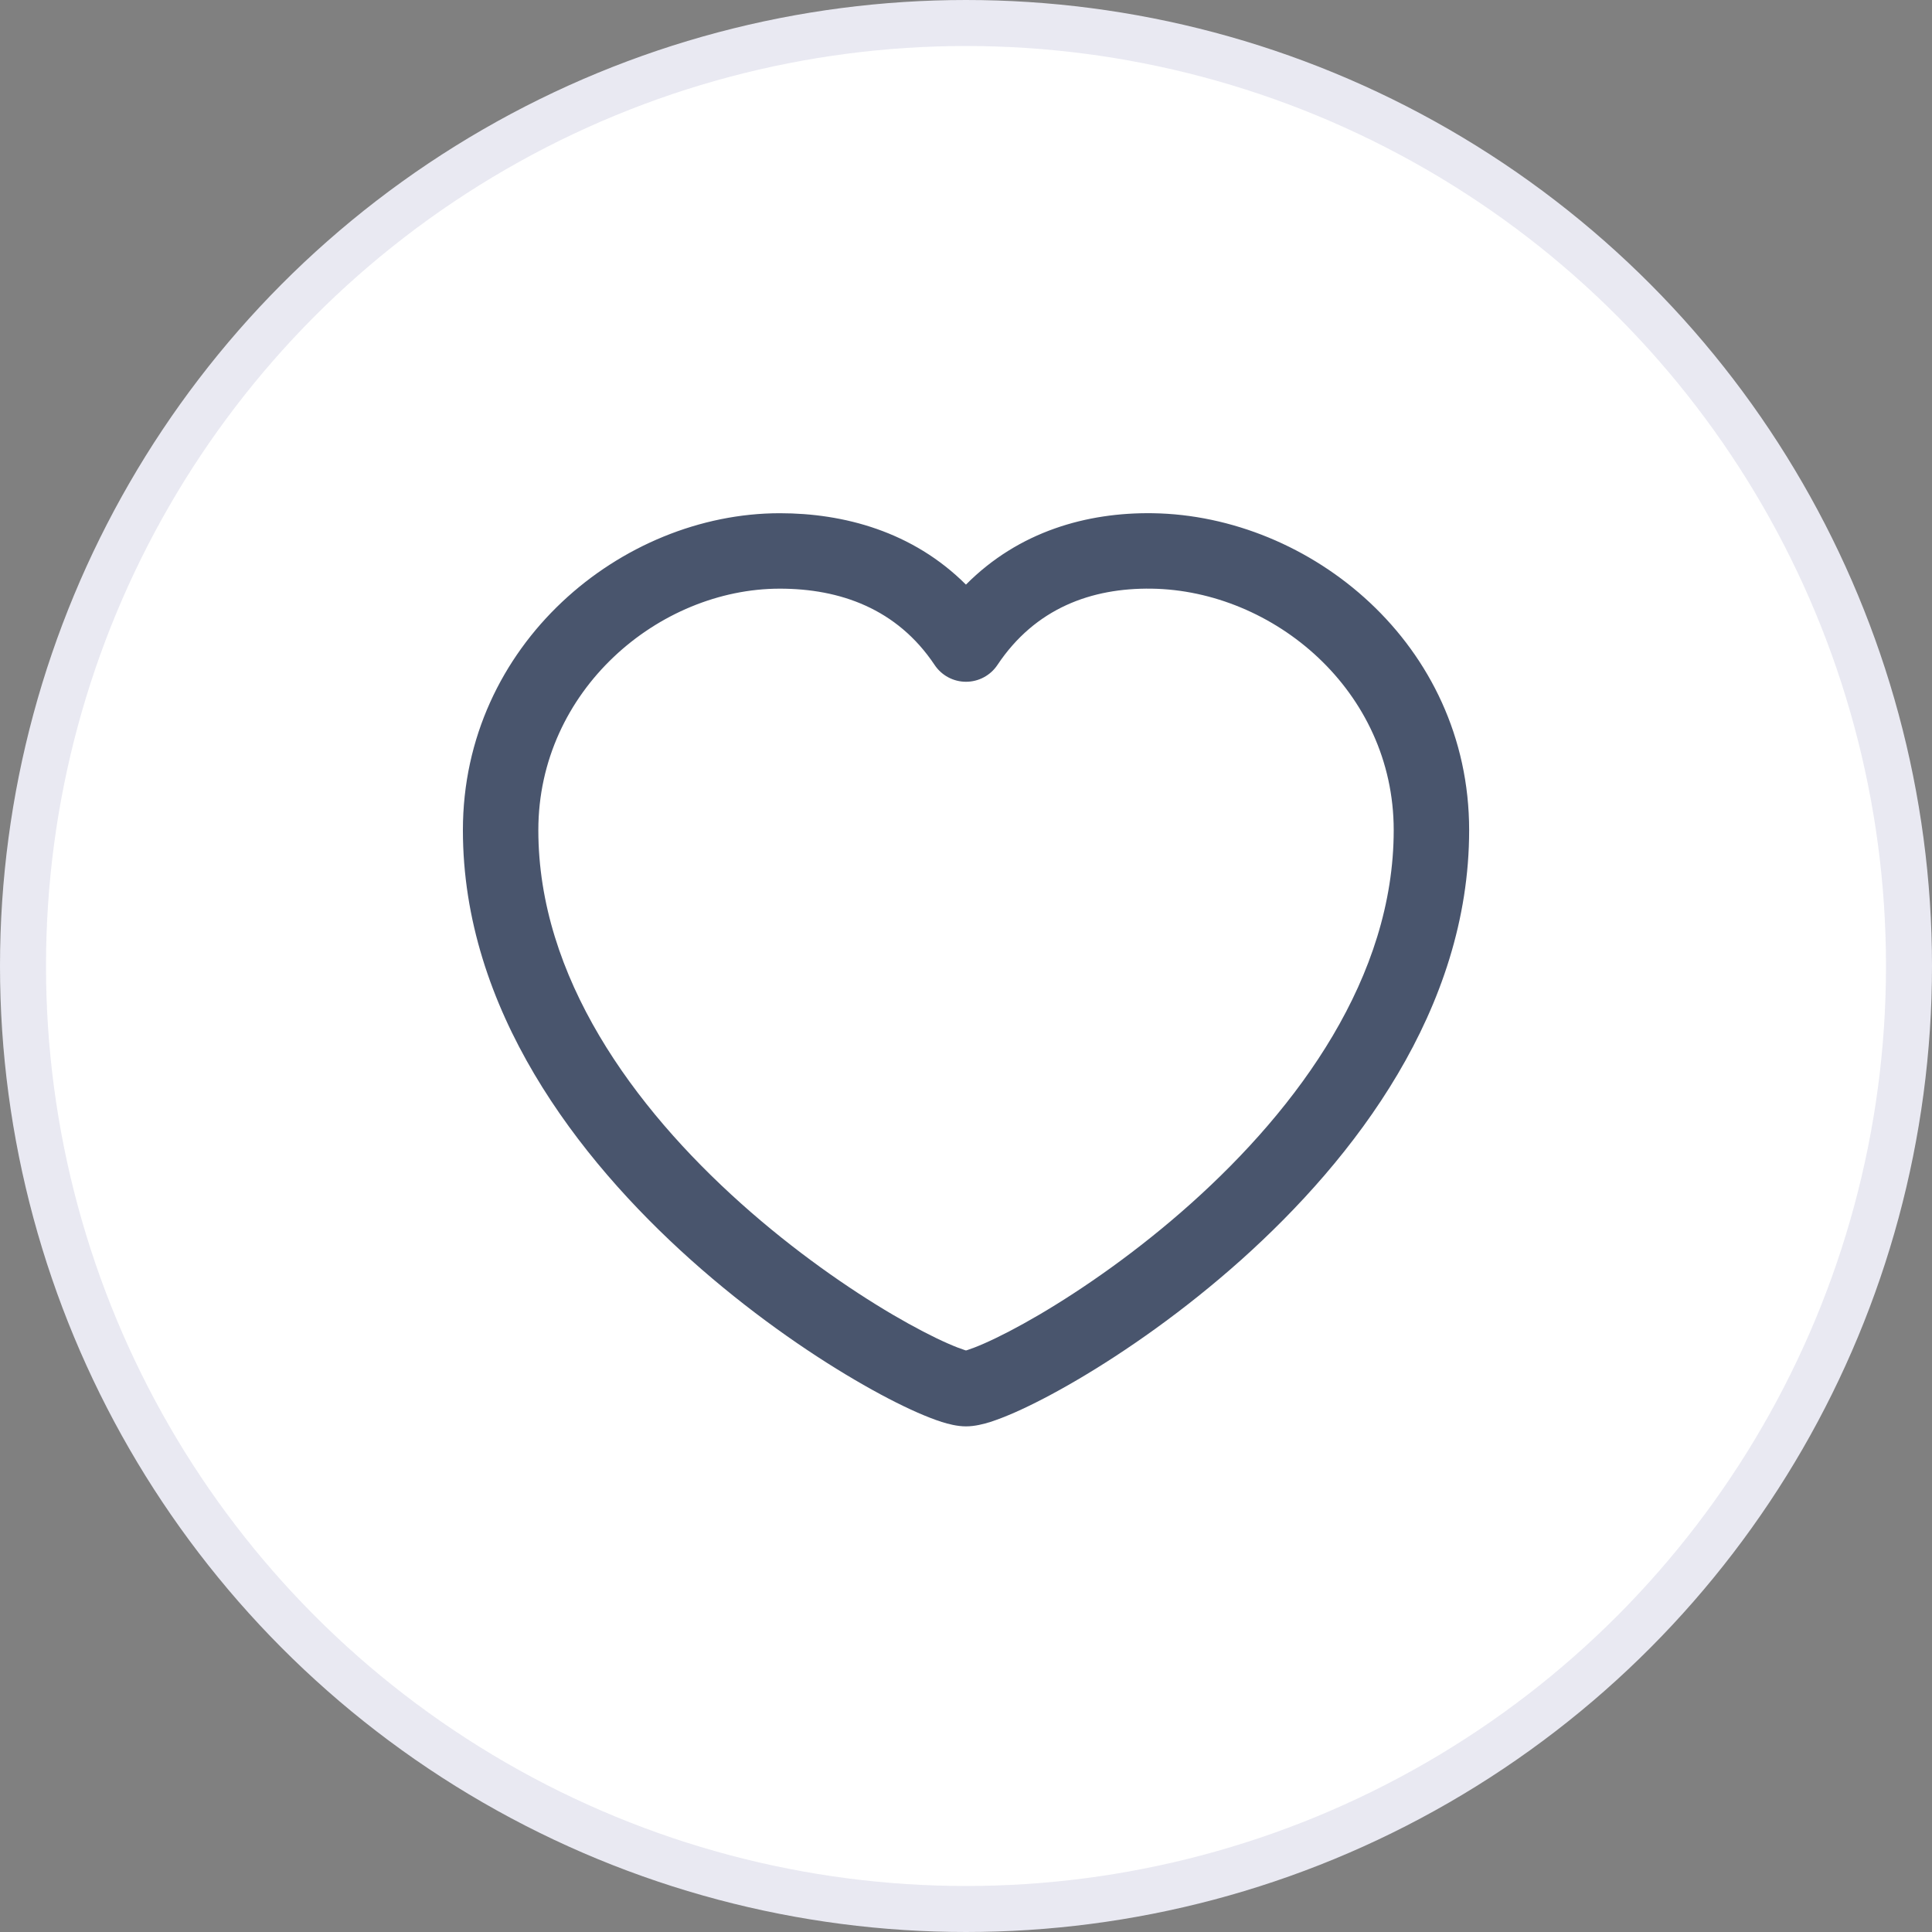
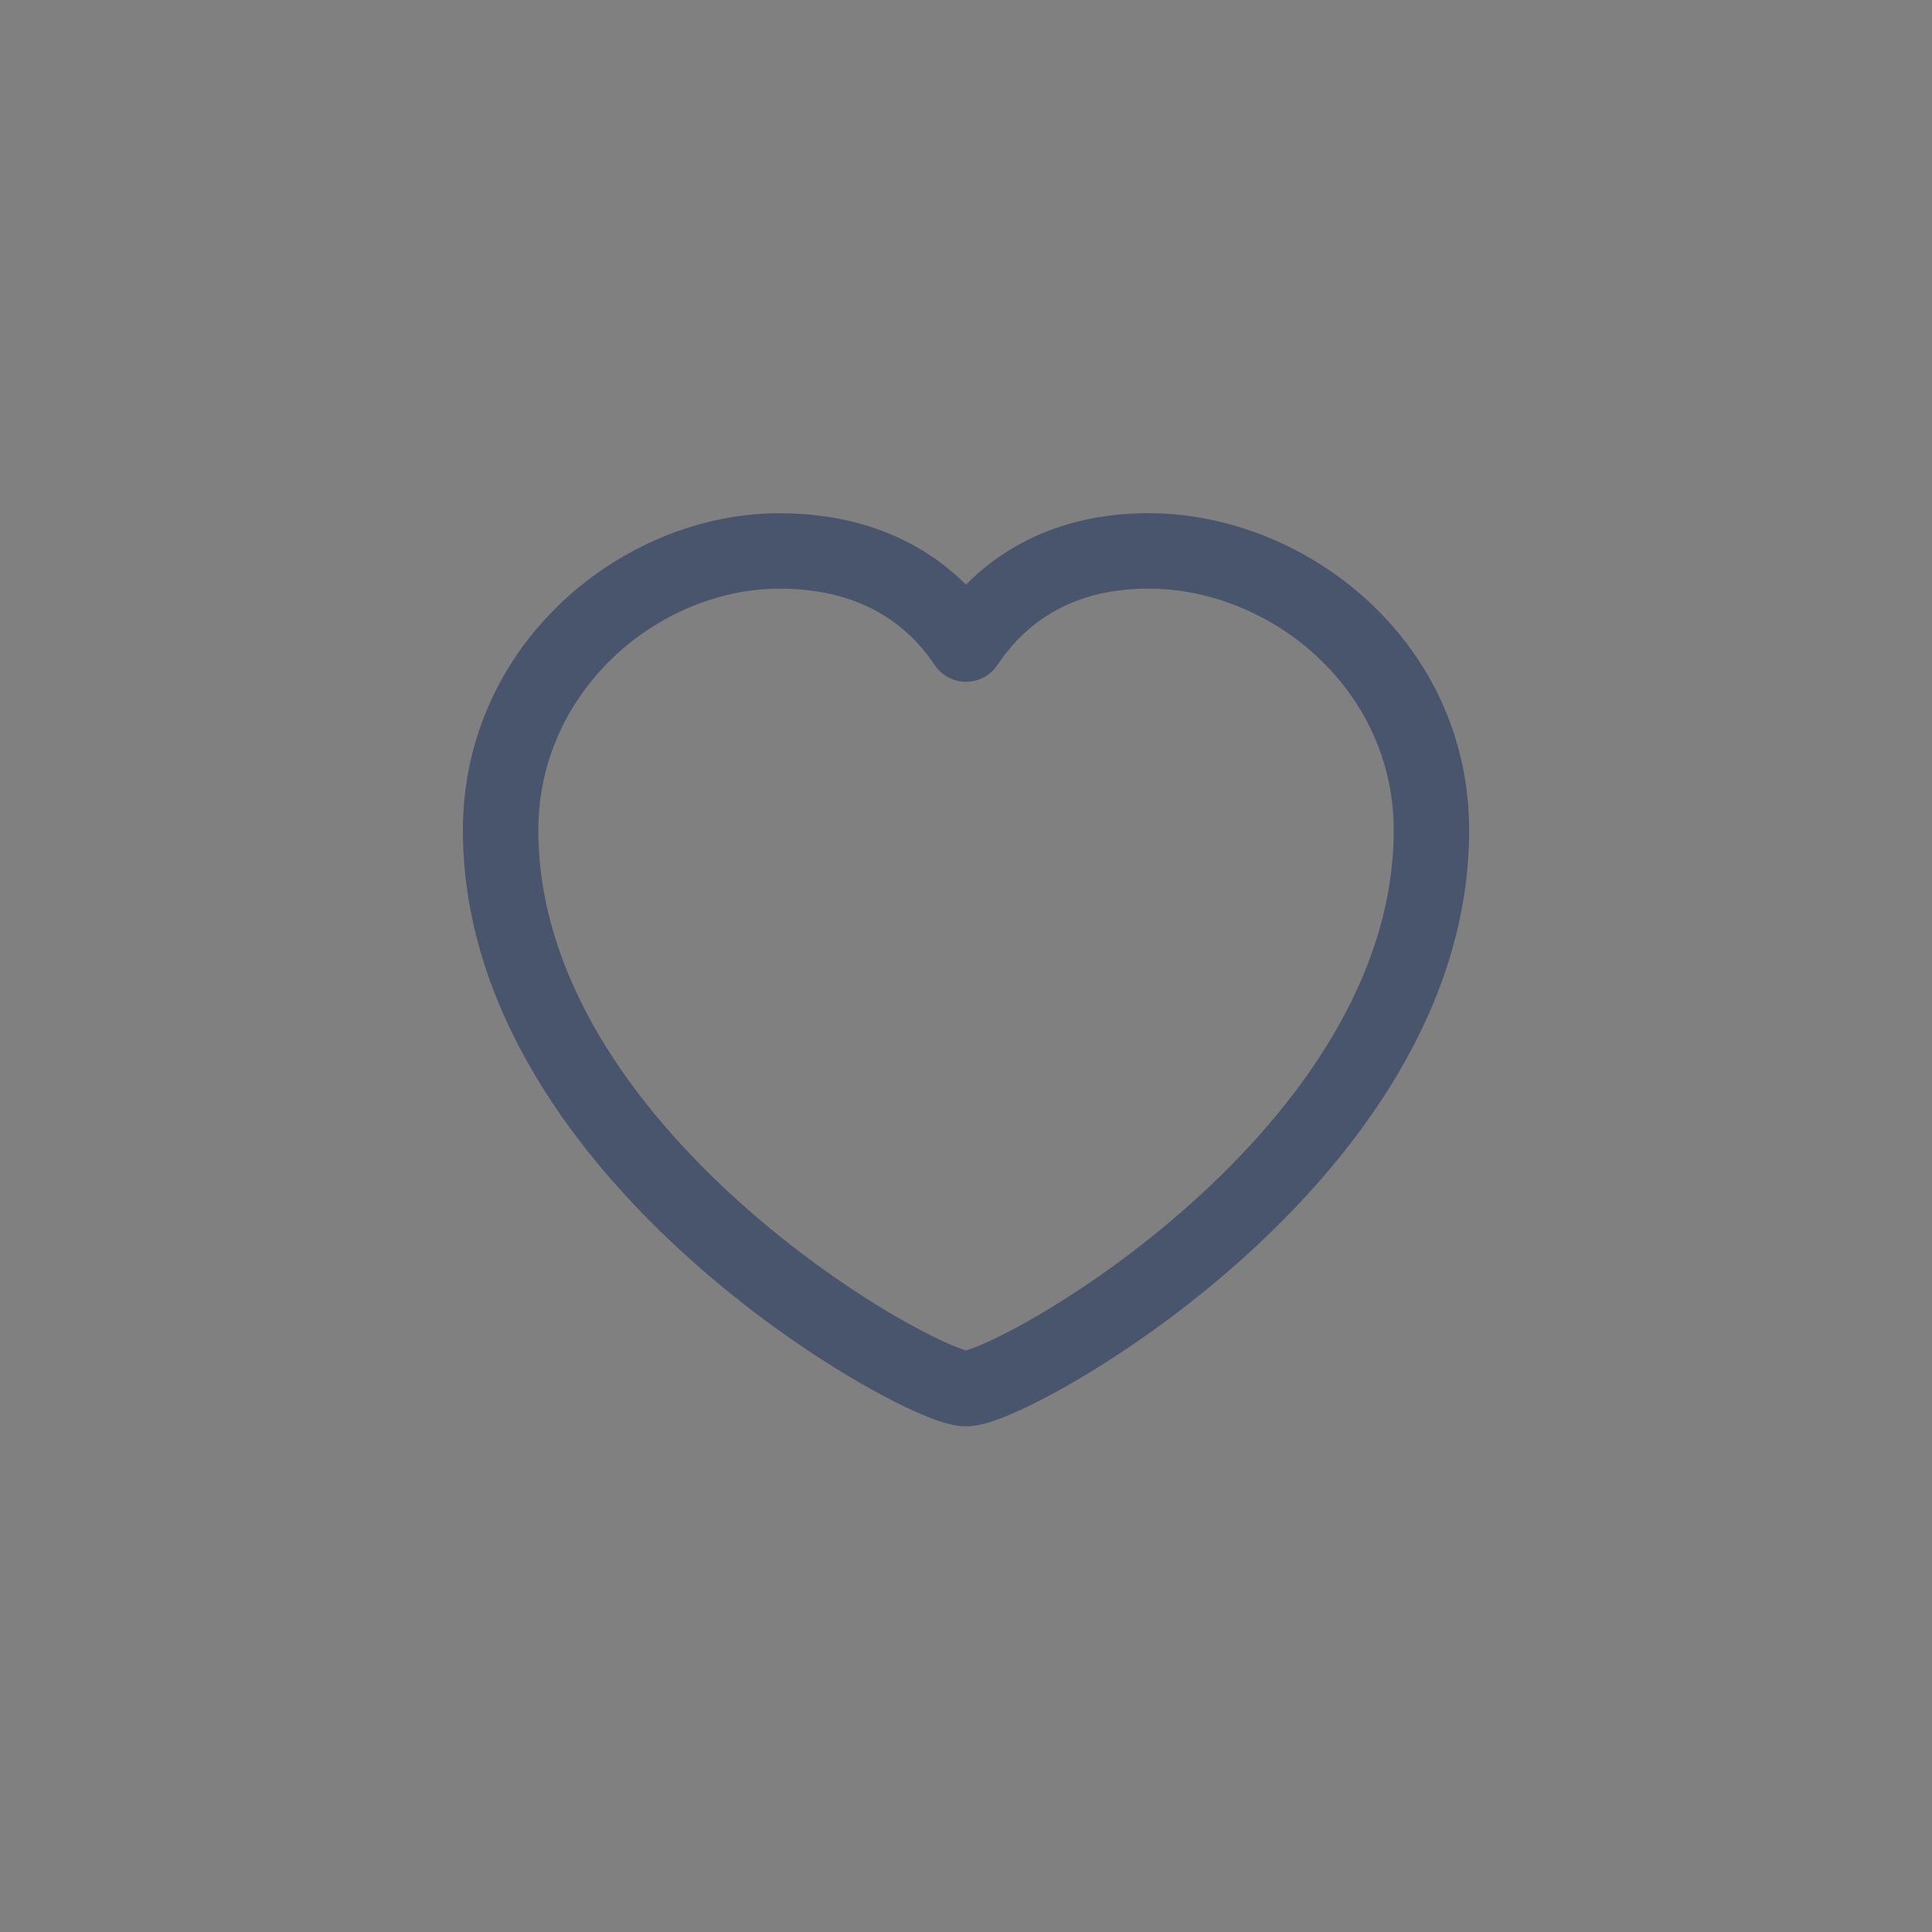
<svg xmlns="http://www.w3.org/2000/svg" width="42" height="42" viewBox="0 0 42 42" fill="none">
  <rect x="0" y="0" width="42" height="42" fill="#808080" stroke="none" />
-   <circle cx="21" cy="21" r="20.5" fill="white" stroke="#E9E9F2" />
  <path fill-rule="evenodd" clip-rule="evenodd" d="M20.999 12.709C22.15 11.549 23.635 11.136 25.059 11.157C28.483 11.207 31.938 14 31.938 18.047C31.938 21.941 29.448 25.181 26.986 27.385C25.739 28.5 24.462 29.385 23.424 29.994C22.905 30.299 22.437 30.54 22.056 30.708C21.866 30.791 21.688 30.861 21.529 30.912C21.391 30.955 21.196 31.008 21 31.008C20.805 31.008 20.61 30.955 20.472 30.912C20.313 30.861 20.135 30.791 19.945 30.708C19.563 30.54 19.096 30.299 18.577 29.994C17.539 29.385 16.261 28.5 15.015 27.385C12.553 25.181 10.063 21.941 10.063 18.047C10.063 14.01 13.51 11.157 16.953 11.157C18.339 11.157 19.839 11.552 20.999 12.709ZM25.036 12.797C23.726 12.778 22.505 13.223 21.683 14.456C21.531 14.684 21.275 14.821 21 14.821C20.726 14.821 20.47 14.684 20.318 14.456C19.501 13.231 18.258 12.797 16.953 12.797C14.326 12.797 11.703 15.003 11.703 18.047C11.703 21.237 13.766 24.066 16.109 26.162C17.266 27.197 18.454 28.019 19.408 28.58C19.886 28.86 20.295 29.07 20.606 29.206C20.761 29.275 20.882 29.32 20.968 29.348C20.98 29.352 20.991 29.355 21 29.358C21.01 29.355 21.021 29.352 21.033 29.348C21.119 29.32 21.239 29.275 21.395 29.206C21.706 29.07 22.115 28.86 22.593 28.58C23.547 28.019 24.735 27.197 25.892 26.162C28.235 24.066 30.298 21.237 30.298 18.047C30.298 15.013 27.683 12.836 25.036 12.797Z" fill="#49556D" />
</svg>